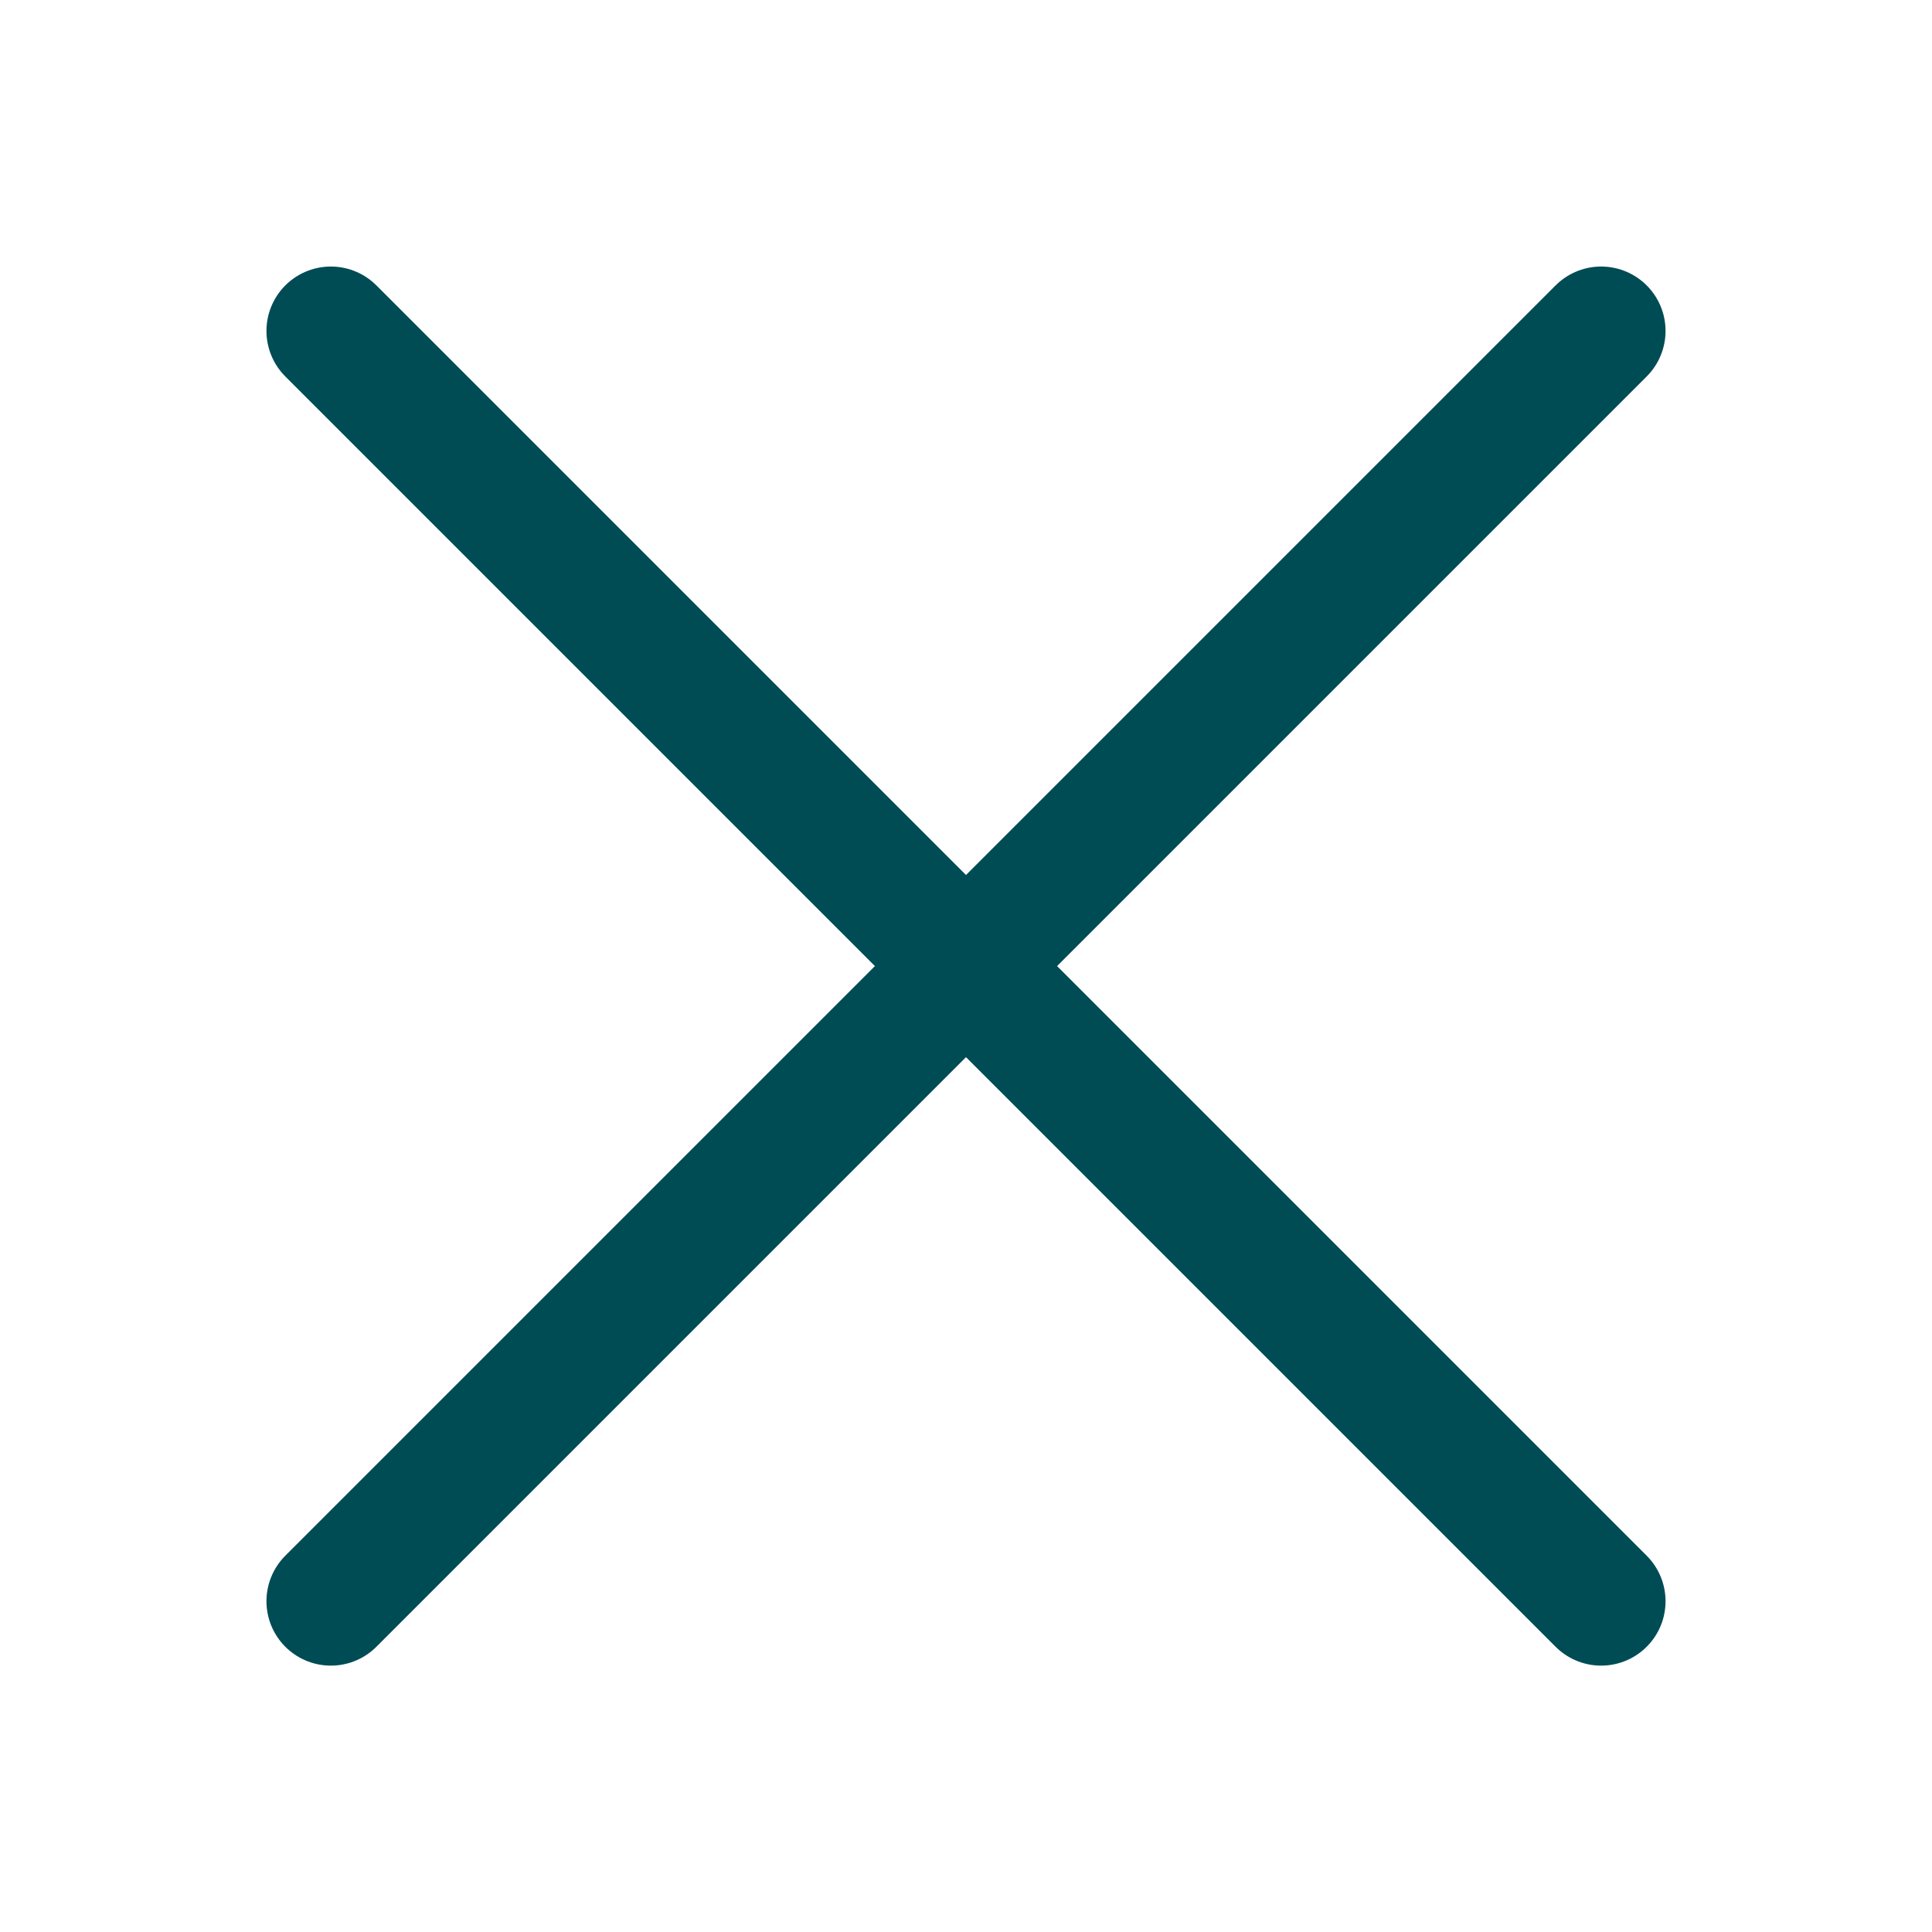
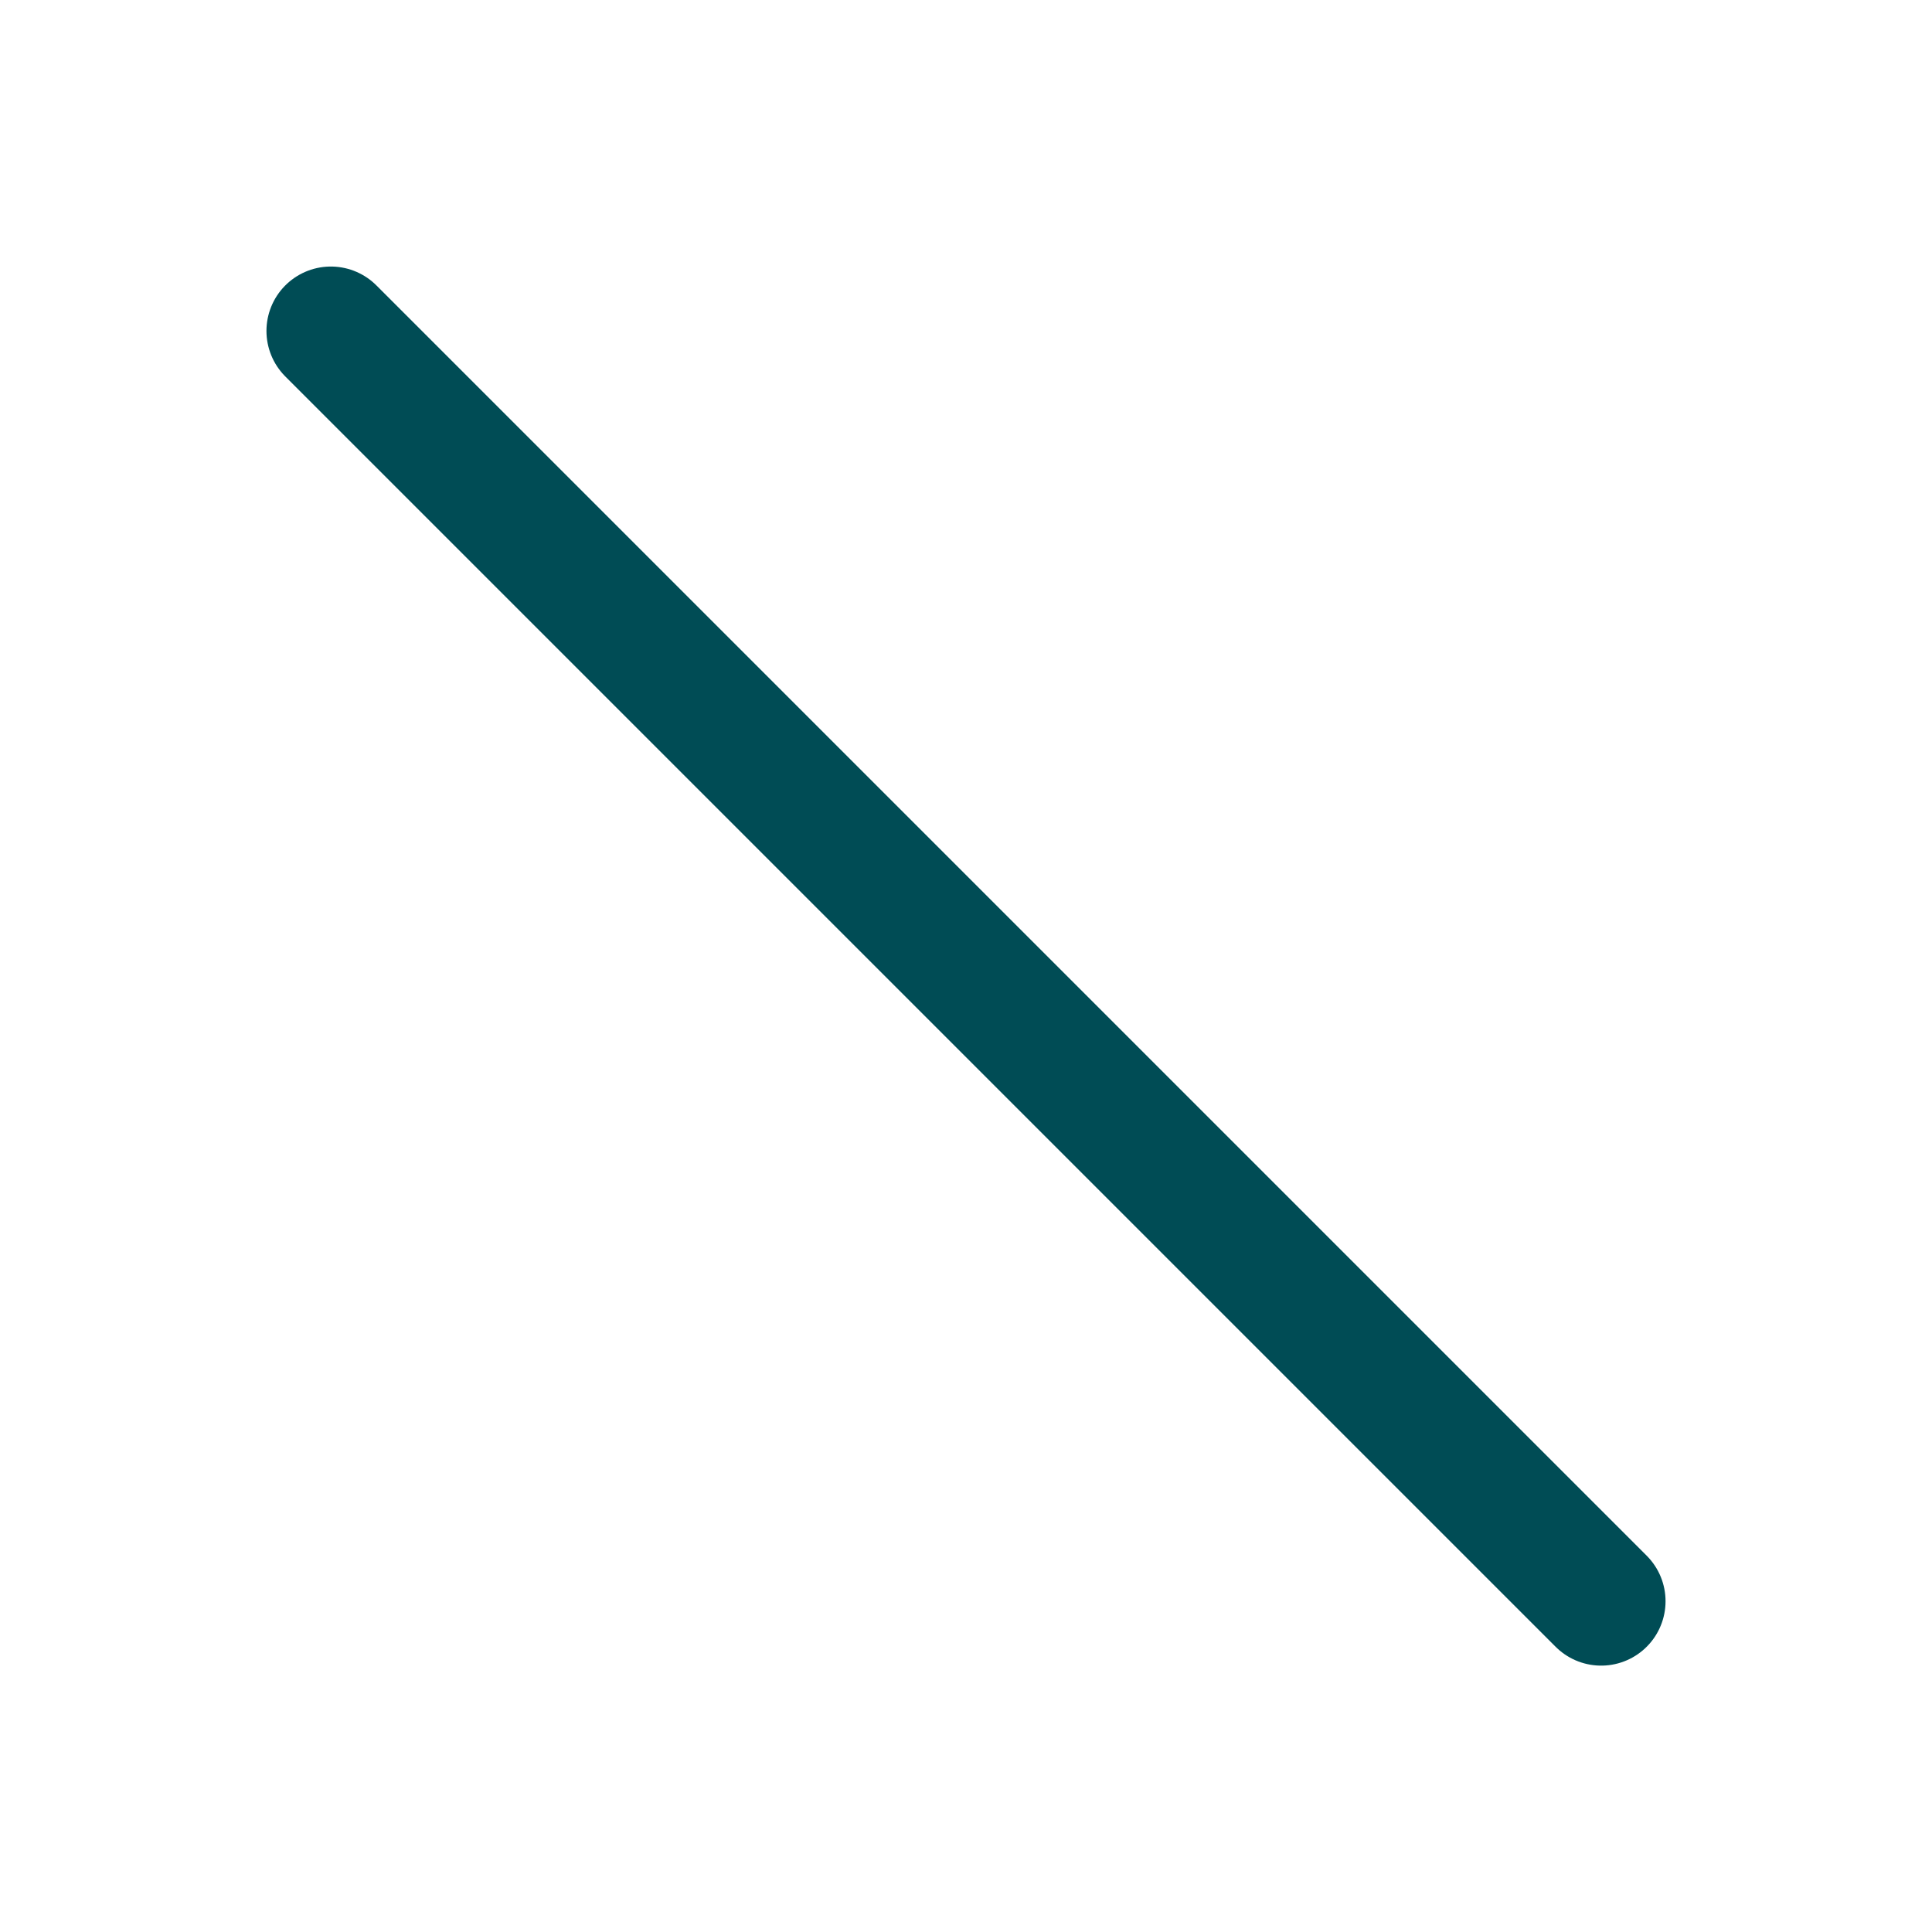
<svg xmlns="http://www.w3.org/2000/svg" width="24px" height="24px" viewBox="0 0 24 24" version="1.1">
  <title>icon_24x24_close</title>
  <g id="Symbols" stroke="none" stroke-width="1" fill="none" fill-rule="evenodd">
    <g id="Group-4">
-       <path d="M0,24 L24,24 L24,0 L0,0 L0,24 Z M0.461,23.539 L23.539,23.539 L23.539,0.461 L0.461,0.461 L0.461,23.539 Z" id="Fill-1" fill="#00A551" opacity="0" />
+       <path d="M0,24 L24,0 L0,0 L0,24 Z M0.461,23.539 L23.539,23.539 L23.539,0.461 L0.461,0.461 L0.461,23.539 Z" id="Fill-1" fill="#00A551" opacity="0" />
      <line x1="4.11" y1="4.111" x2="19.89" y2="19.891" id="Stroke-2" stroke="#004C55" stroke-width="1.6" stroke-linecap="round" stroke-linejoin="round" />
-       <line x1="19.89" y1="4.111" x2="4.11" y2="19.891" id="Stroke-3" stroke="#004C55" stroke-width="1.6" stroke-linecap="round" stroke-linejoin="round" />
    </g>
  </g>
</svg>